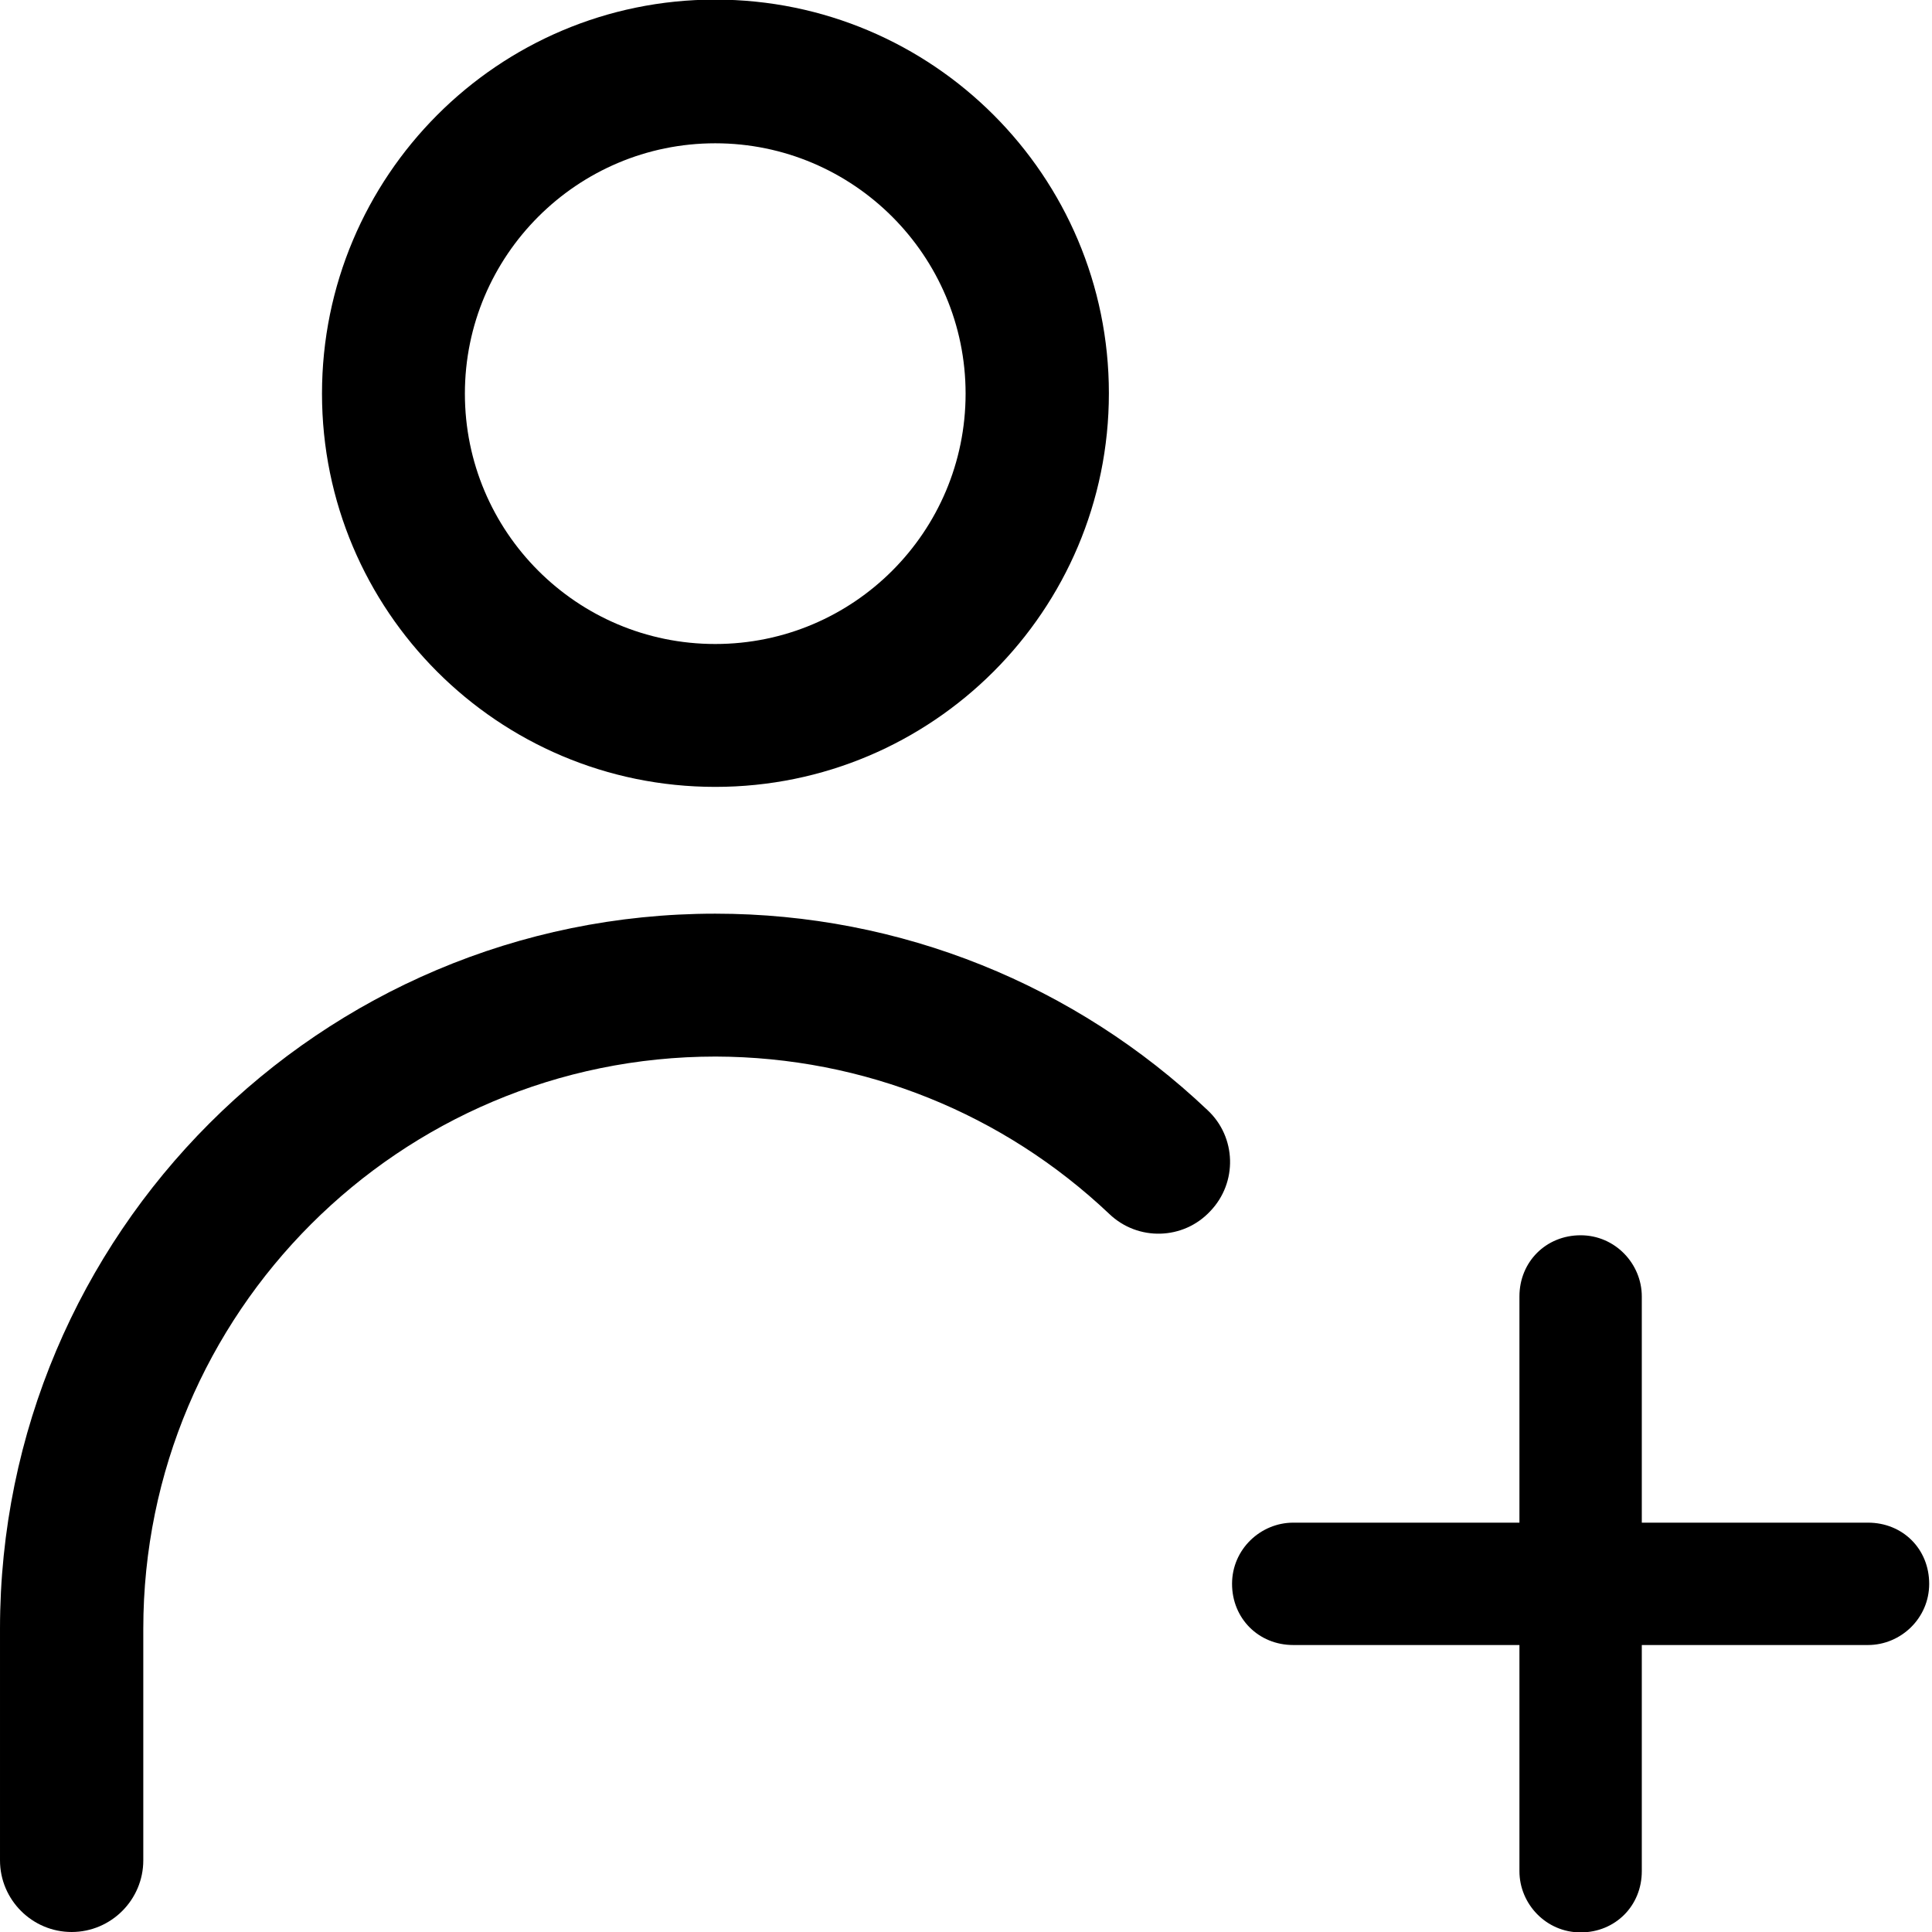
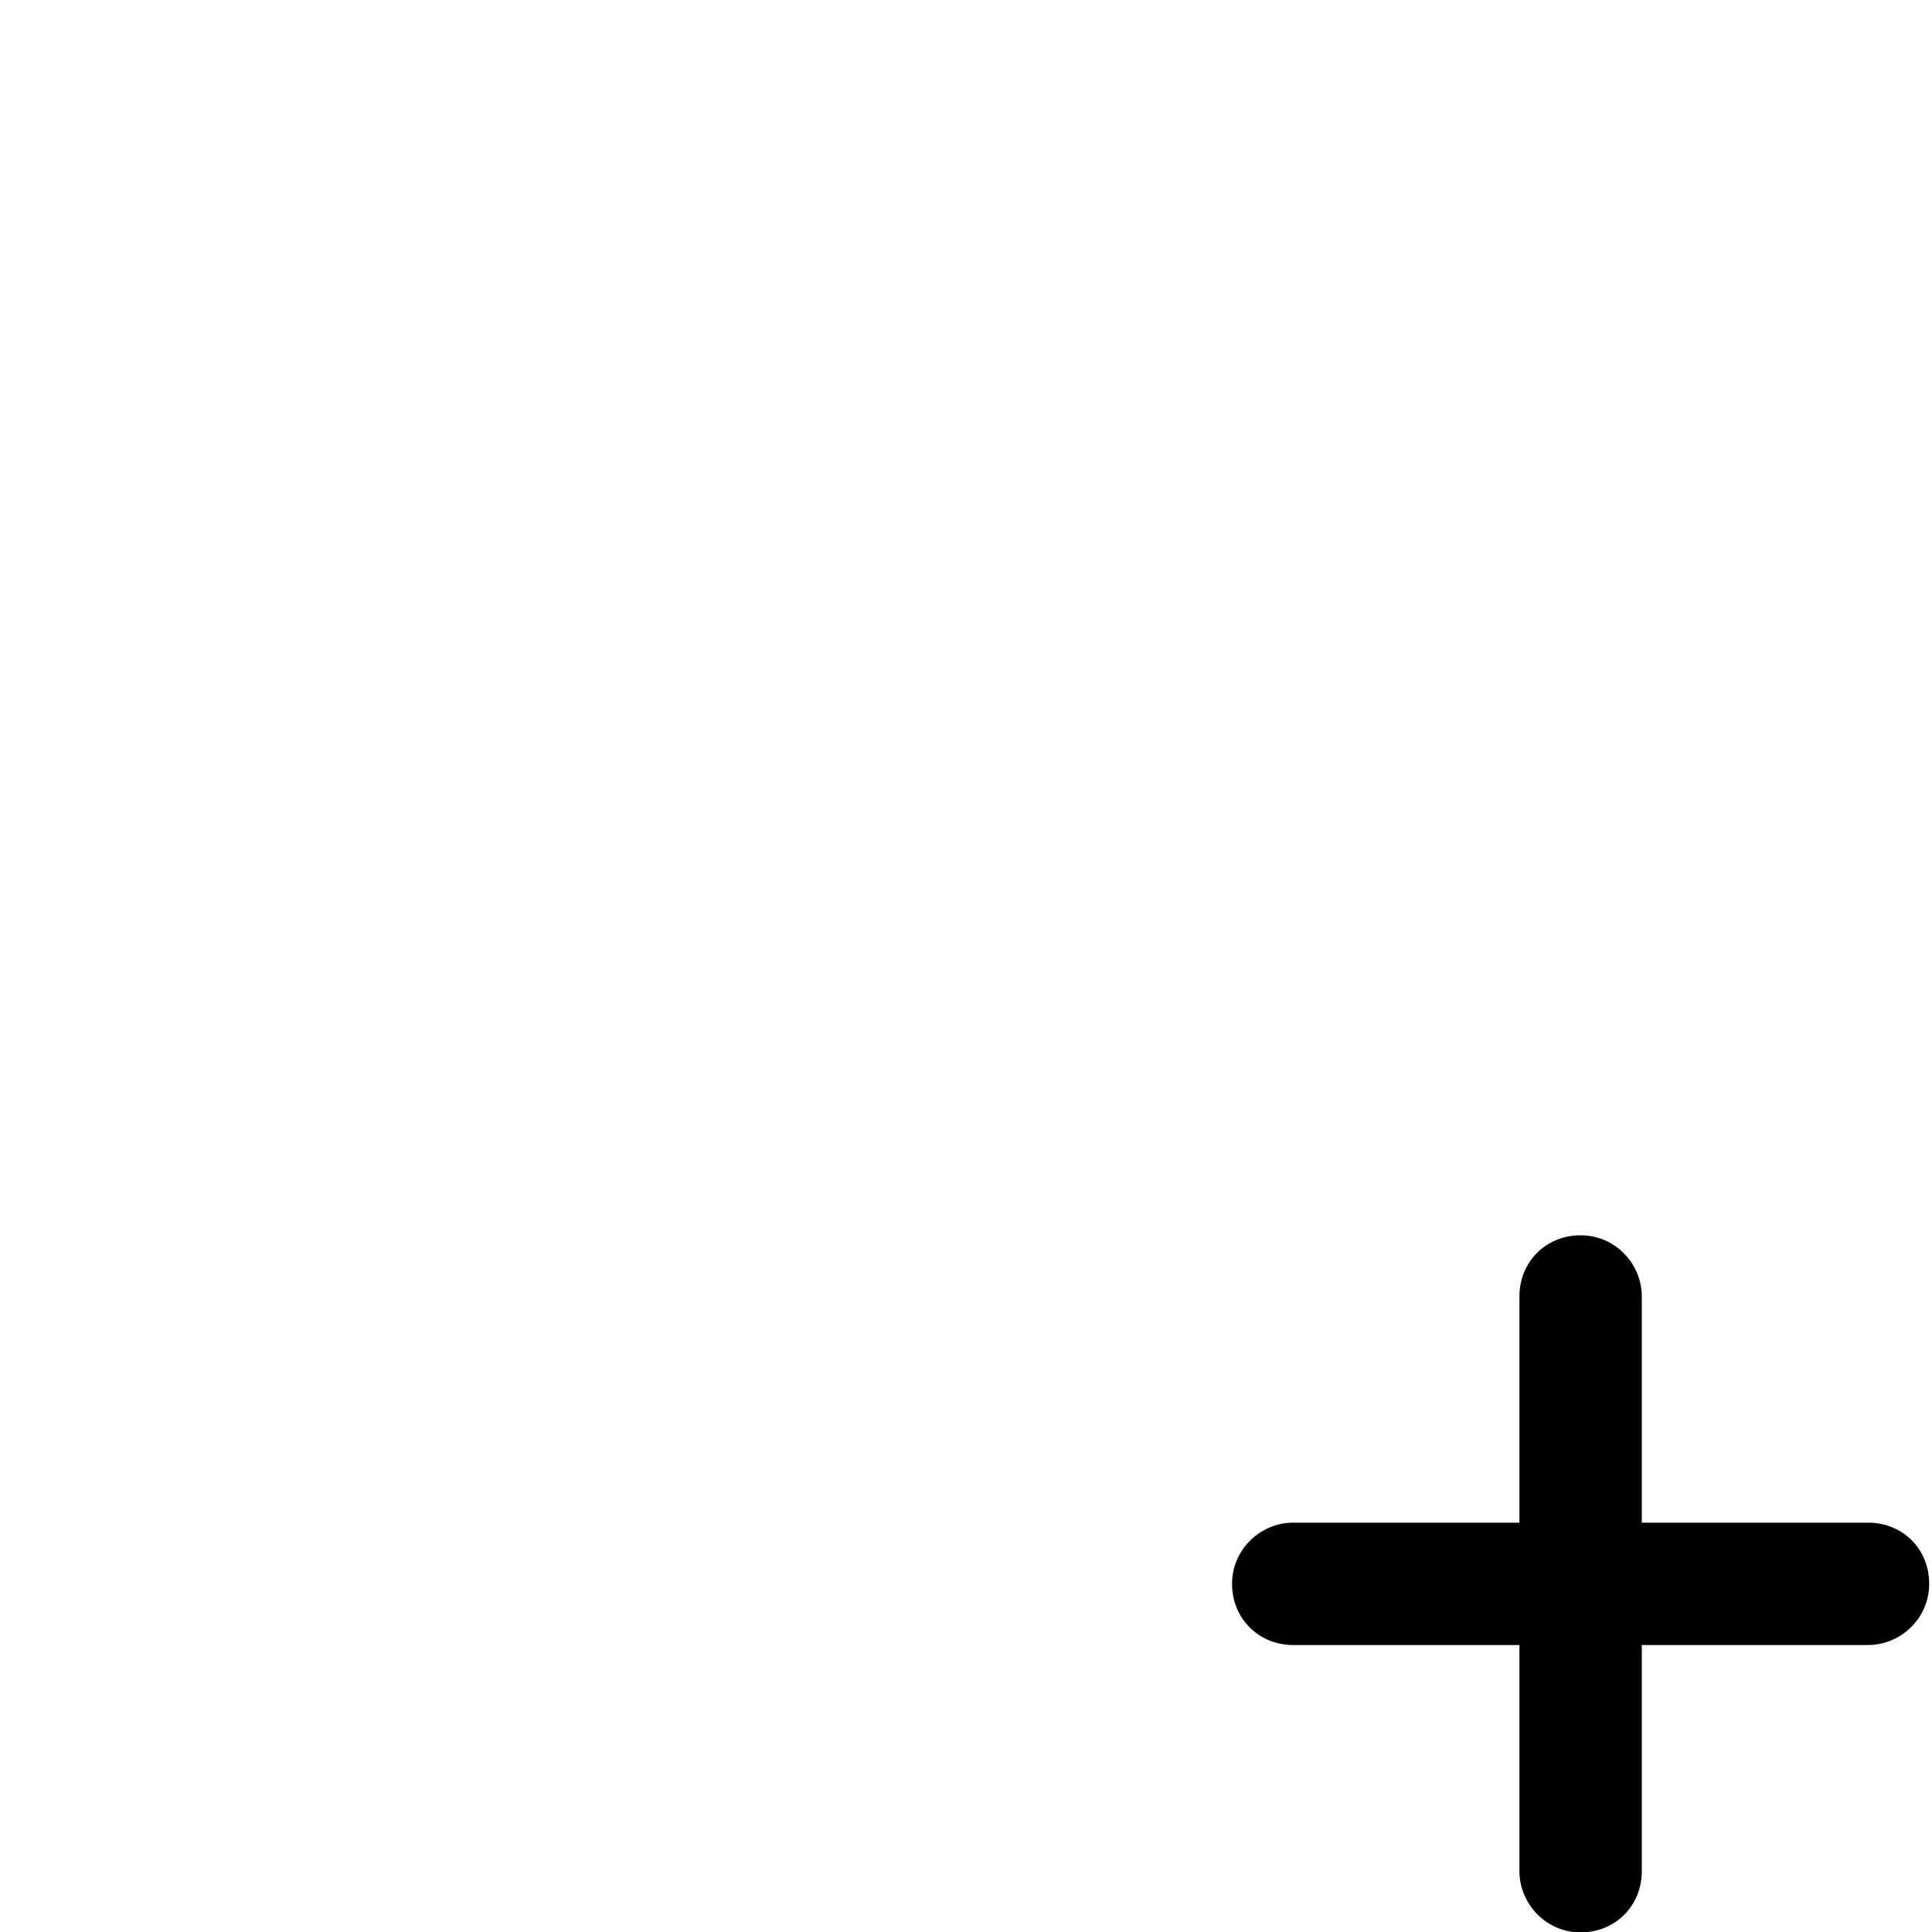
<svg xmlns="http://www.w3.org/2000/svg" version="1.1" width="24" height="24" viewBox="0 0 24 24">
  <title>icon-add-client</title>
-   <path d="M13.78 15.080c0.355 0.34 0.92 0.325 1.255-0.035 0.34-0.355 0.325-0.92-0.035-1.255-1.64-1.555-3.81-2.44-6.115-2.44-4.905 0-8.885 3.98-8.885 8.885v2.875c0 0.49 0.4 0.89 0.89 0.89s0.89-0.4 0.89-0.89v-2.875c0-3.925 3.185-7.11 7.11-7.11 1.845 0.005 3.575 0.71 4.89 1.955zM8.885 9.775c2.7 0 4.89-2.19 4.89-4.89s-2.19-4.89-4.89-4.89-4.885 2.195-4.885 4.895c0 2.695 2.185 4.885 4.885 4.885zM8.885 8c-1.72 0-3.11-1.395-3.11-3.11s1.395-3.11 3.11-3.11 3.11 1.395 3.11 3.11-1.39 3.11-3.11 3.11z" />
  <path d="M23.205 18.915h-2.81v-2.81c0-0.405-0.33-0.76-0.76-0.76s-0.76 0.33-0.76 0.76v2.81h-2.81c-0.405 0-0.76 0.33-0.76 0.76s0.33 0.76 0.76 0.76h2.81v2.81c0 0.405 0.33 0.76 0.76 0.76s0.76-0.33 0.76-0.76v-2.81h2.81c0.405 0 0.76-0.33 0.76-0.76 0-0.435-0.33-0.76-0.76-0.76z" />
</svg>